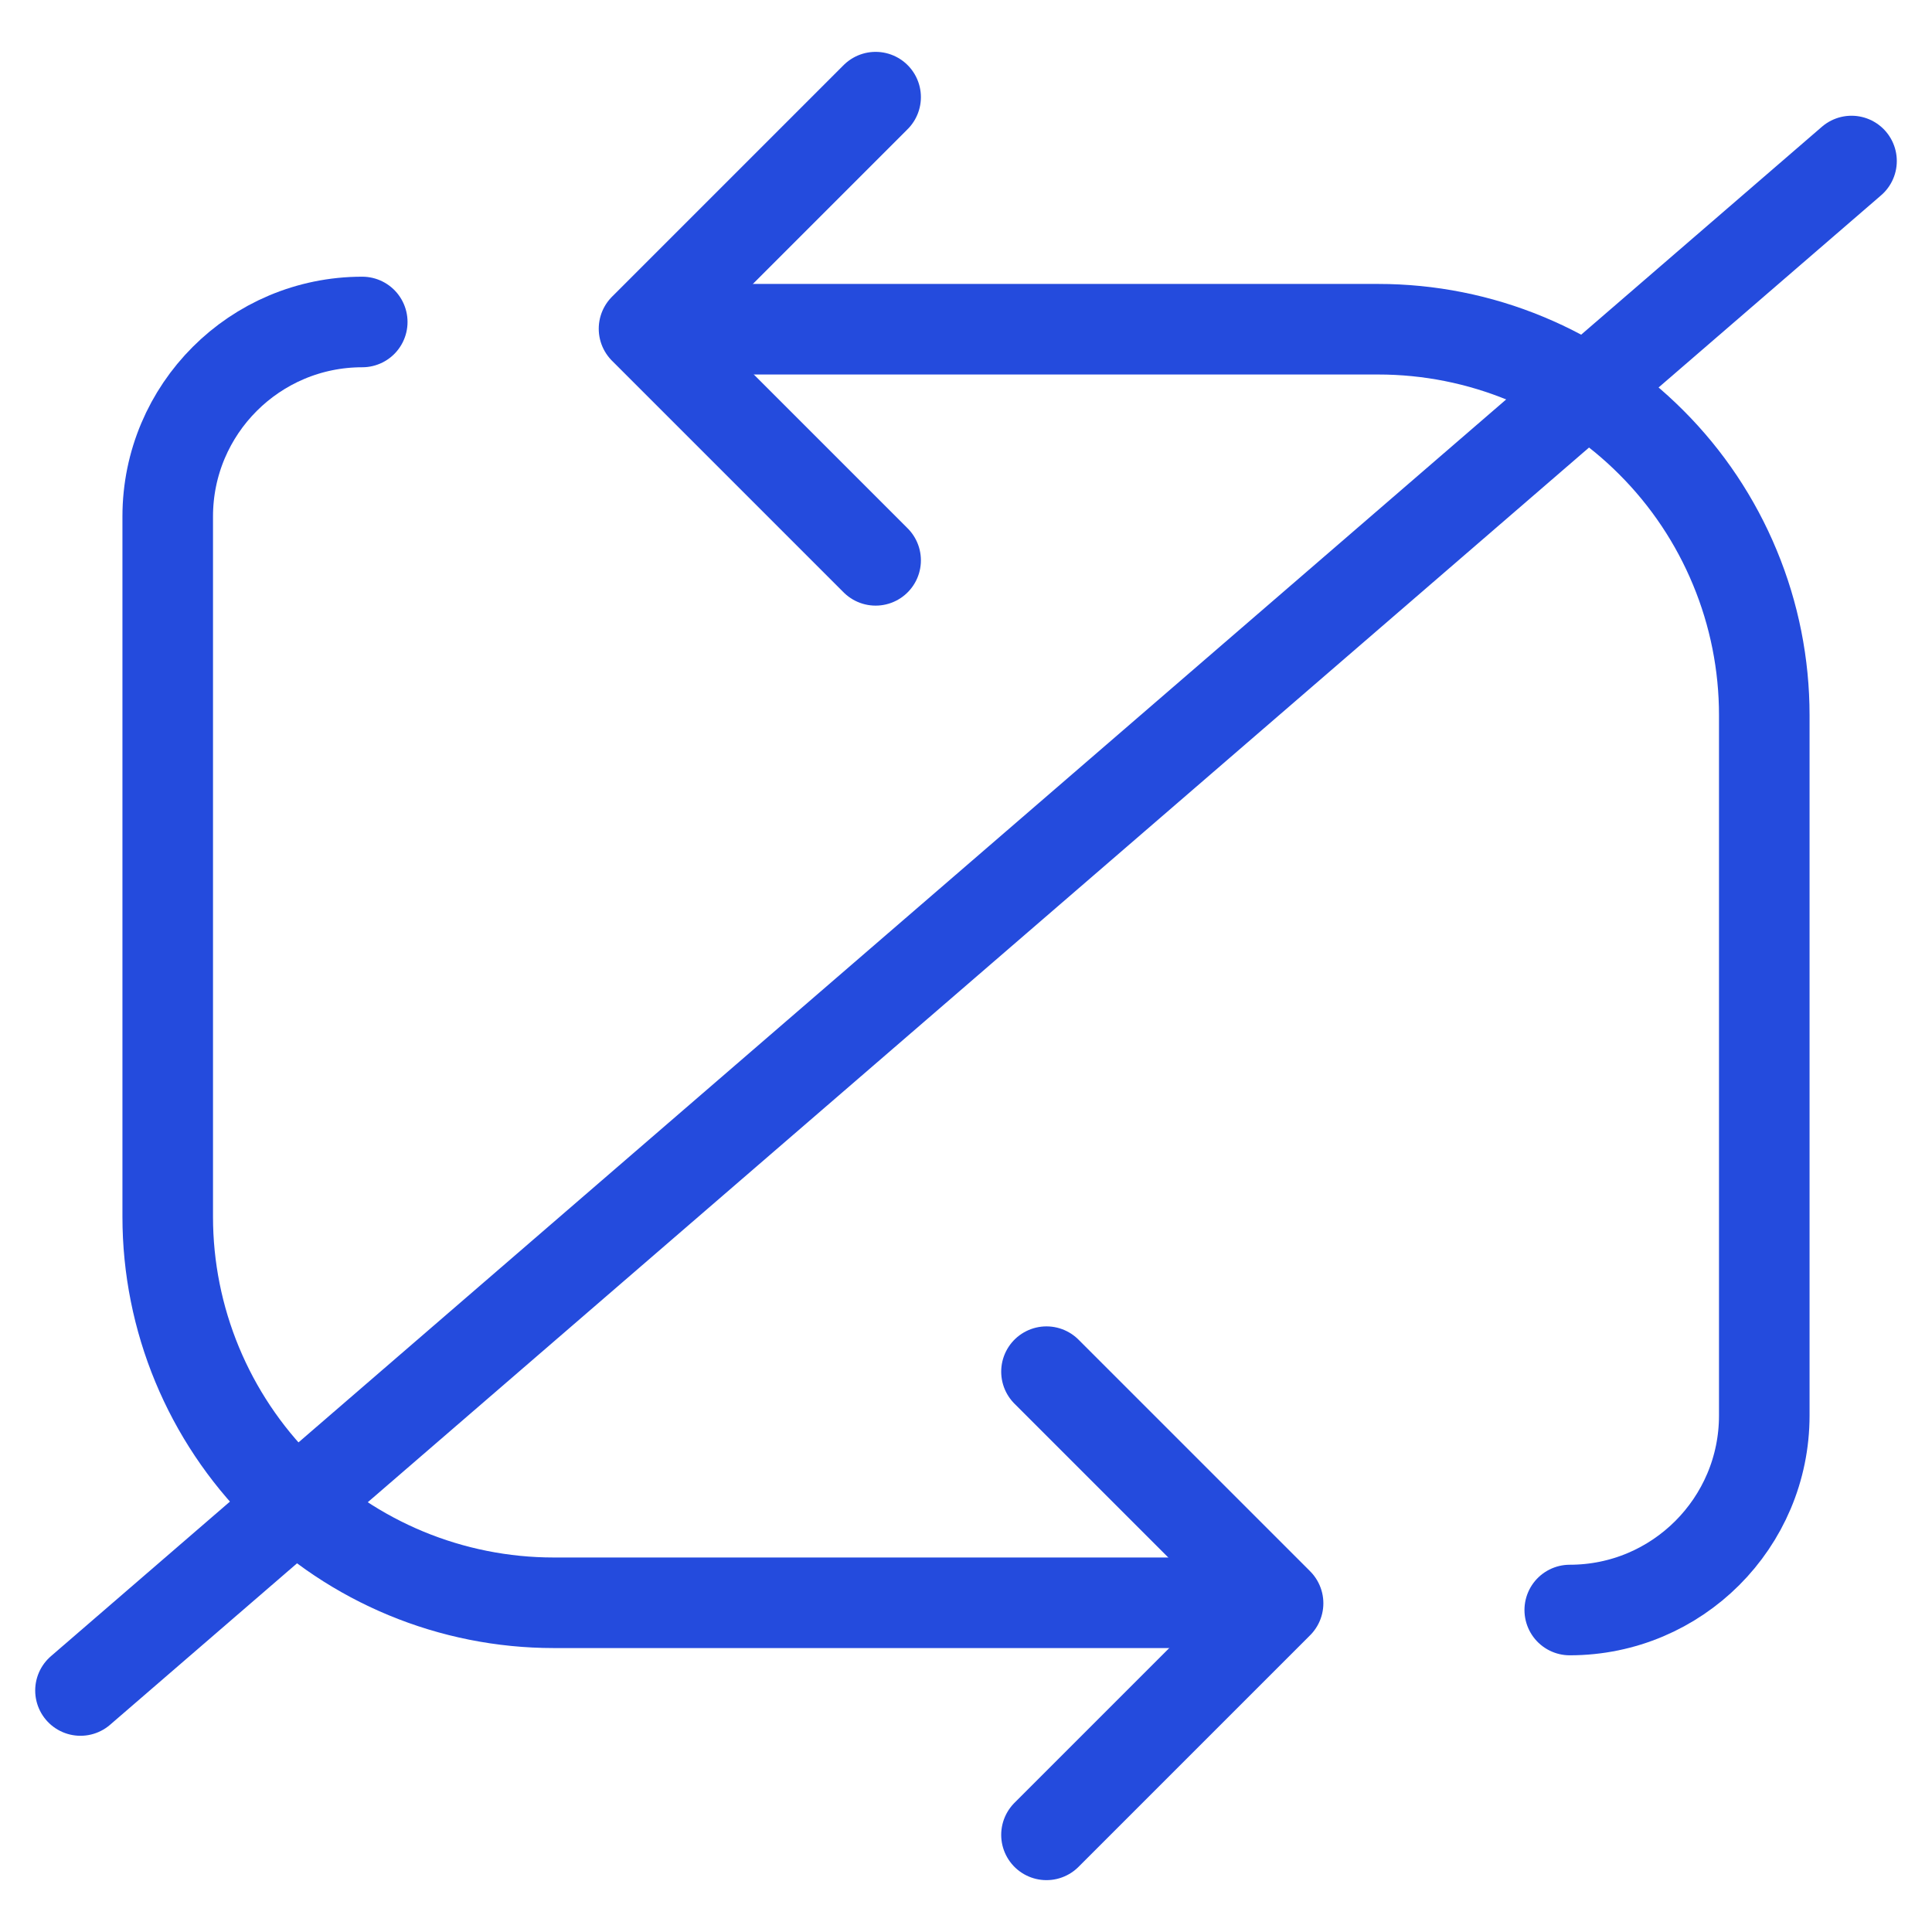
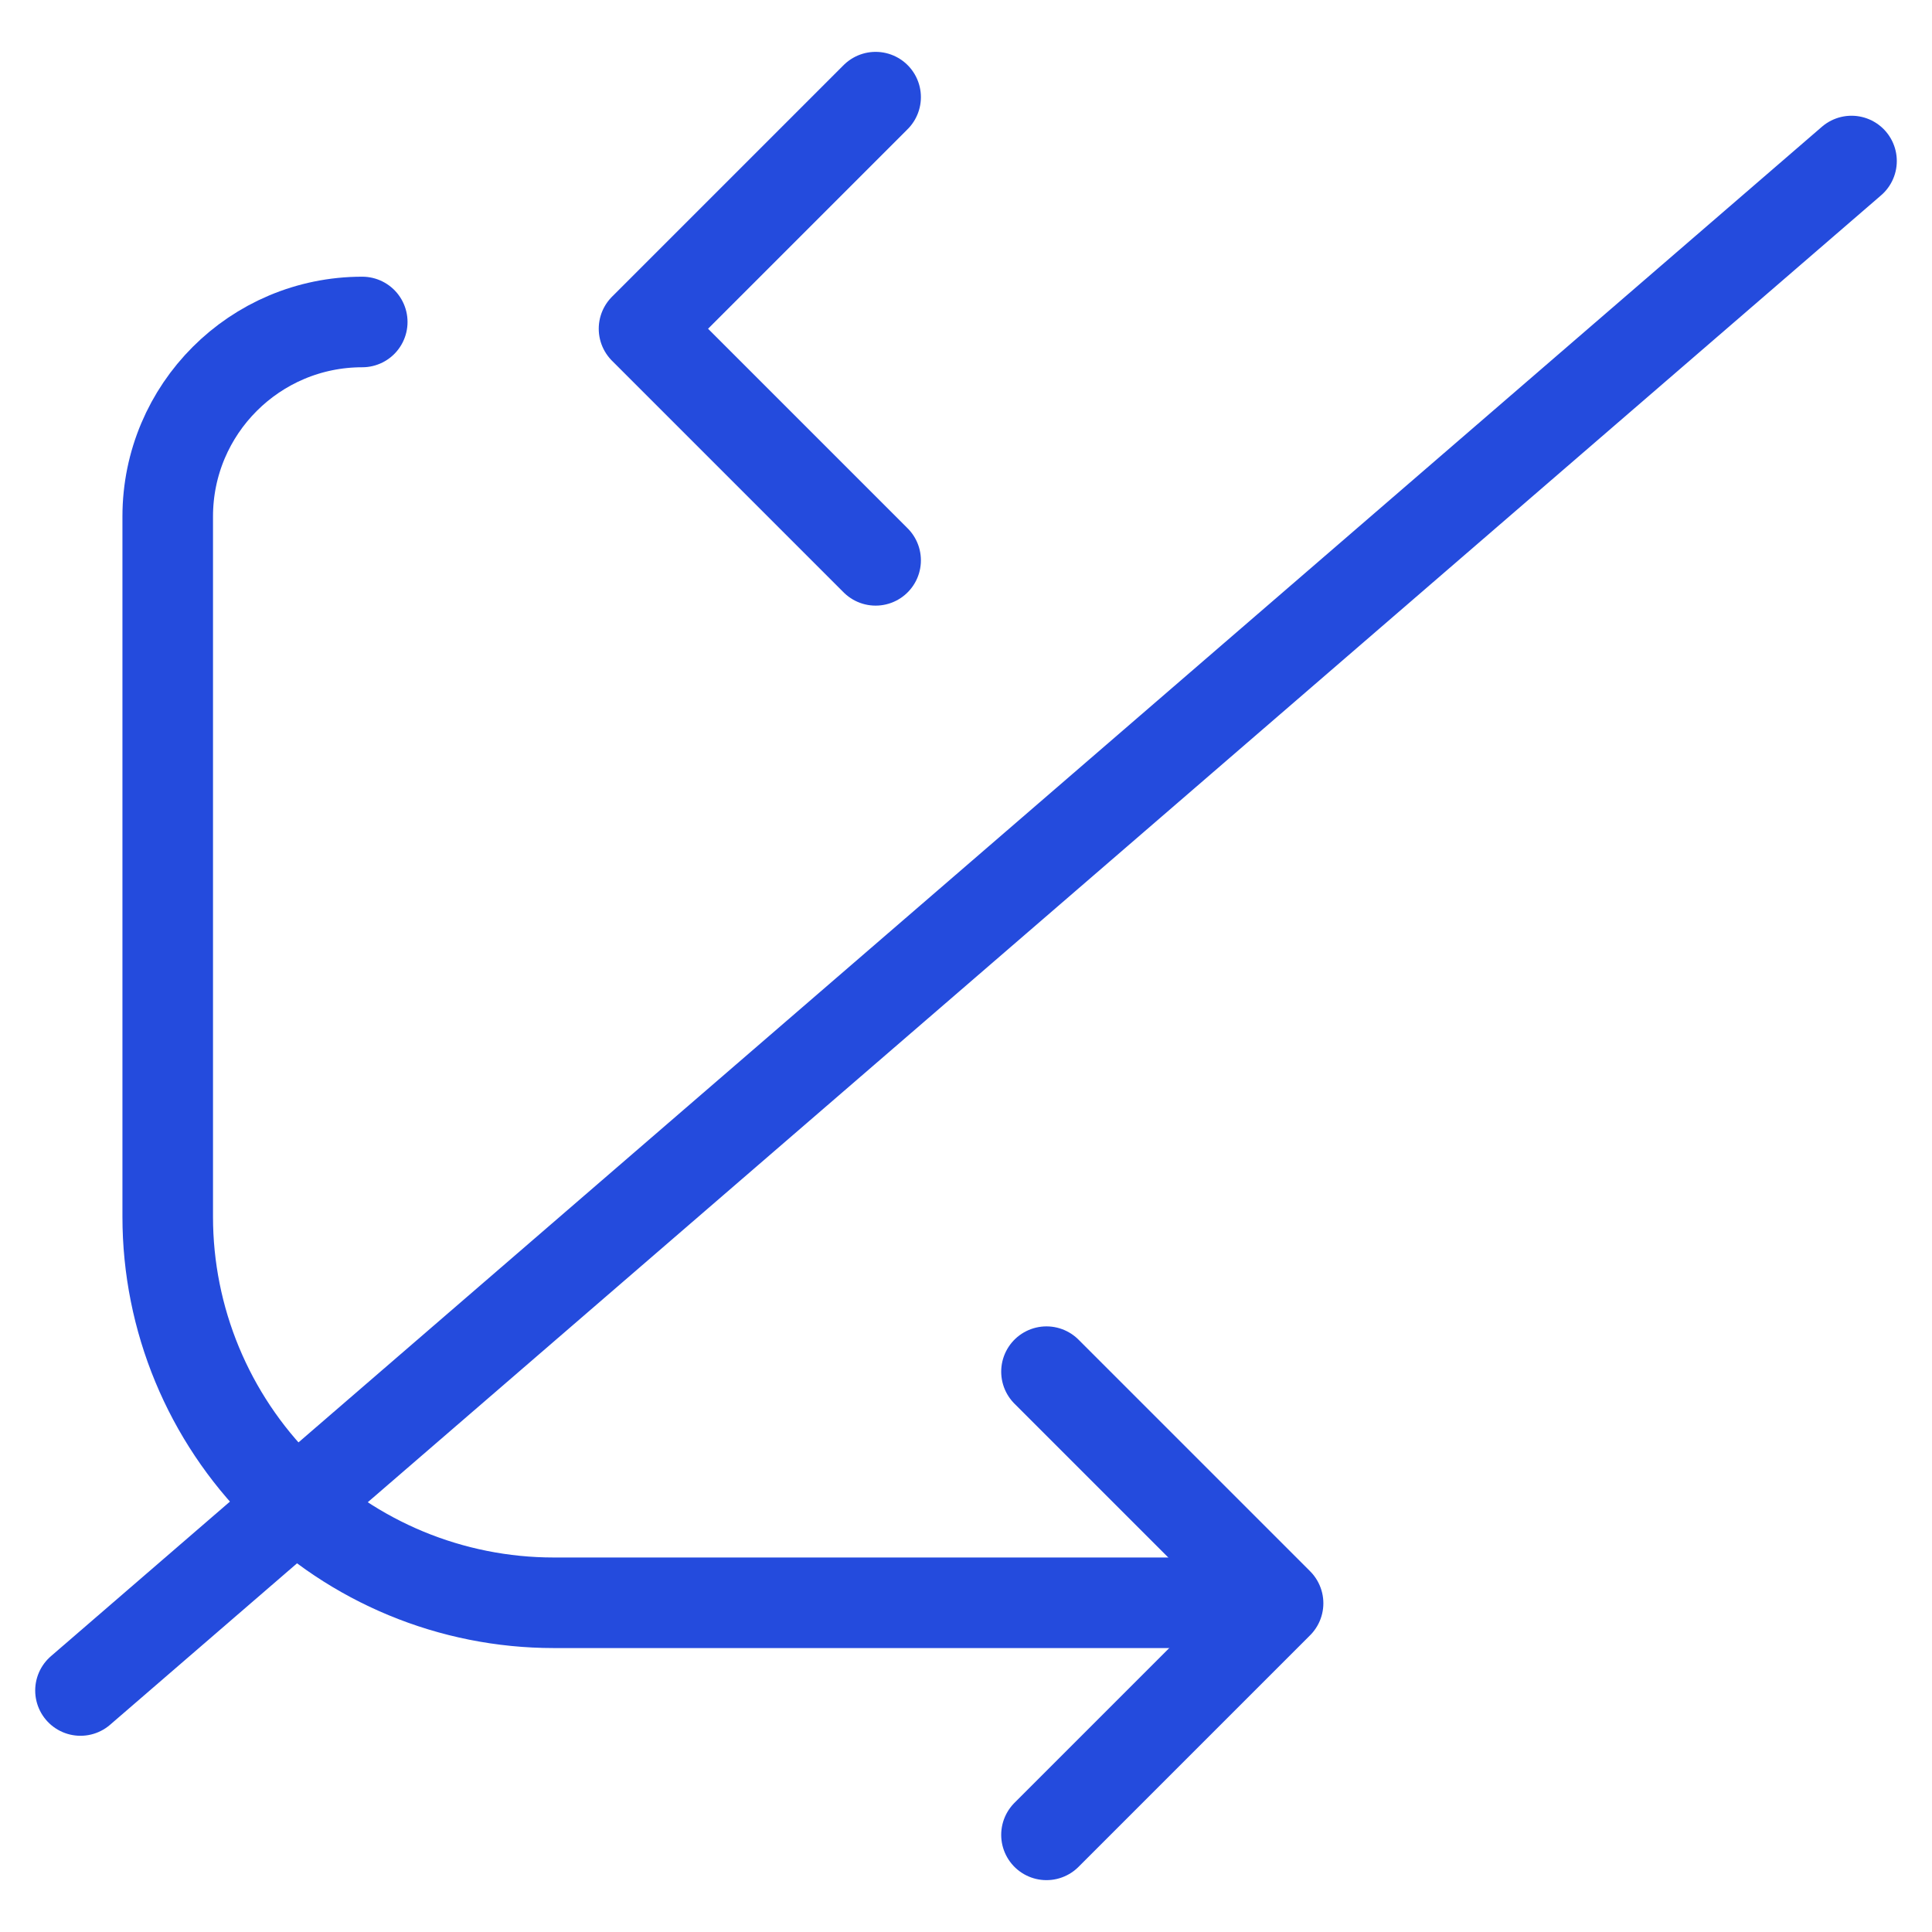
<svg xmlns="http://www.w3.org/2000/svg" width="32" height="32" viewBox="0 0 32 32" fill="none">
-   <path d="M11.333 5.453H22.829C23.668 5.453 24.5 5.618 25.275 5.94C26.051 6.261 26.756 6.732 27.349 7.326C27.943 7.919 28.414 8.624 28.735 9.4C29.057 10.175 29.222 11.007 29.222 11.846V22.719V23.445C29.222 25.224 27.779 26.667 26 26.667V26.667" stroke="#244BDD" stroke-width="1.5" stroke-linecap="round" stroke-linejoin="round" />
  <path d="M14.503 1.609L10.667 5.445L14.503 9.281" stroke="#244BDD" stroke-width="1.5" stroke-linecap="round" stroke-linejoin="round" />
-   <path d="M20.667 26.547H9.171C7.476 26.547 5.85 25.873 4.651 24.674C3.452 23.475 2.778 21.849 2.778 20.154V8.555C2.778 6.776 4.221 5.333 6 5.333V5.333" stroke="#244BDD" stroke-width="1.5" stroke-linecap="round" stroke-linejoin="round" />
+   <path d="M20.667 26.547H9.171C7.476 26.547 5.85 25.873 4.651 24.674C3.452 23.475 2.778 21.849 2.778 20.154V8.555C2.778 6.776 4.221 5.333 6 5.333" stroke="#244BDD" stroke-width="1.5" stroke-linecap="round" stroke-linejoin="round" />
  <path d="M17.333 30.391L21.169 26.555L17.333 22.719" stroke="#244BDD" stroke-width="1.5" stroke-linecap="round" stroke-linejoin="round" />
  <path d="M1.333 28L30.667 2.667" stroke="#244BDD" stroke-width="1.5" stroke-linecap="round" />
</svg>